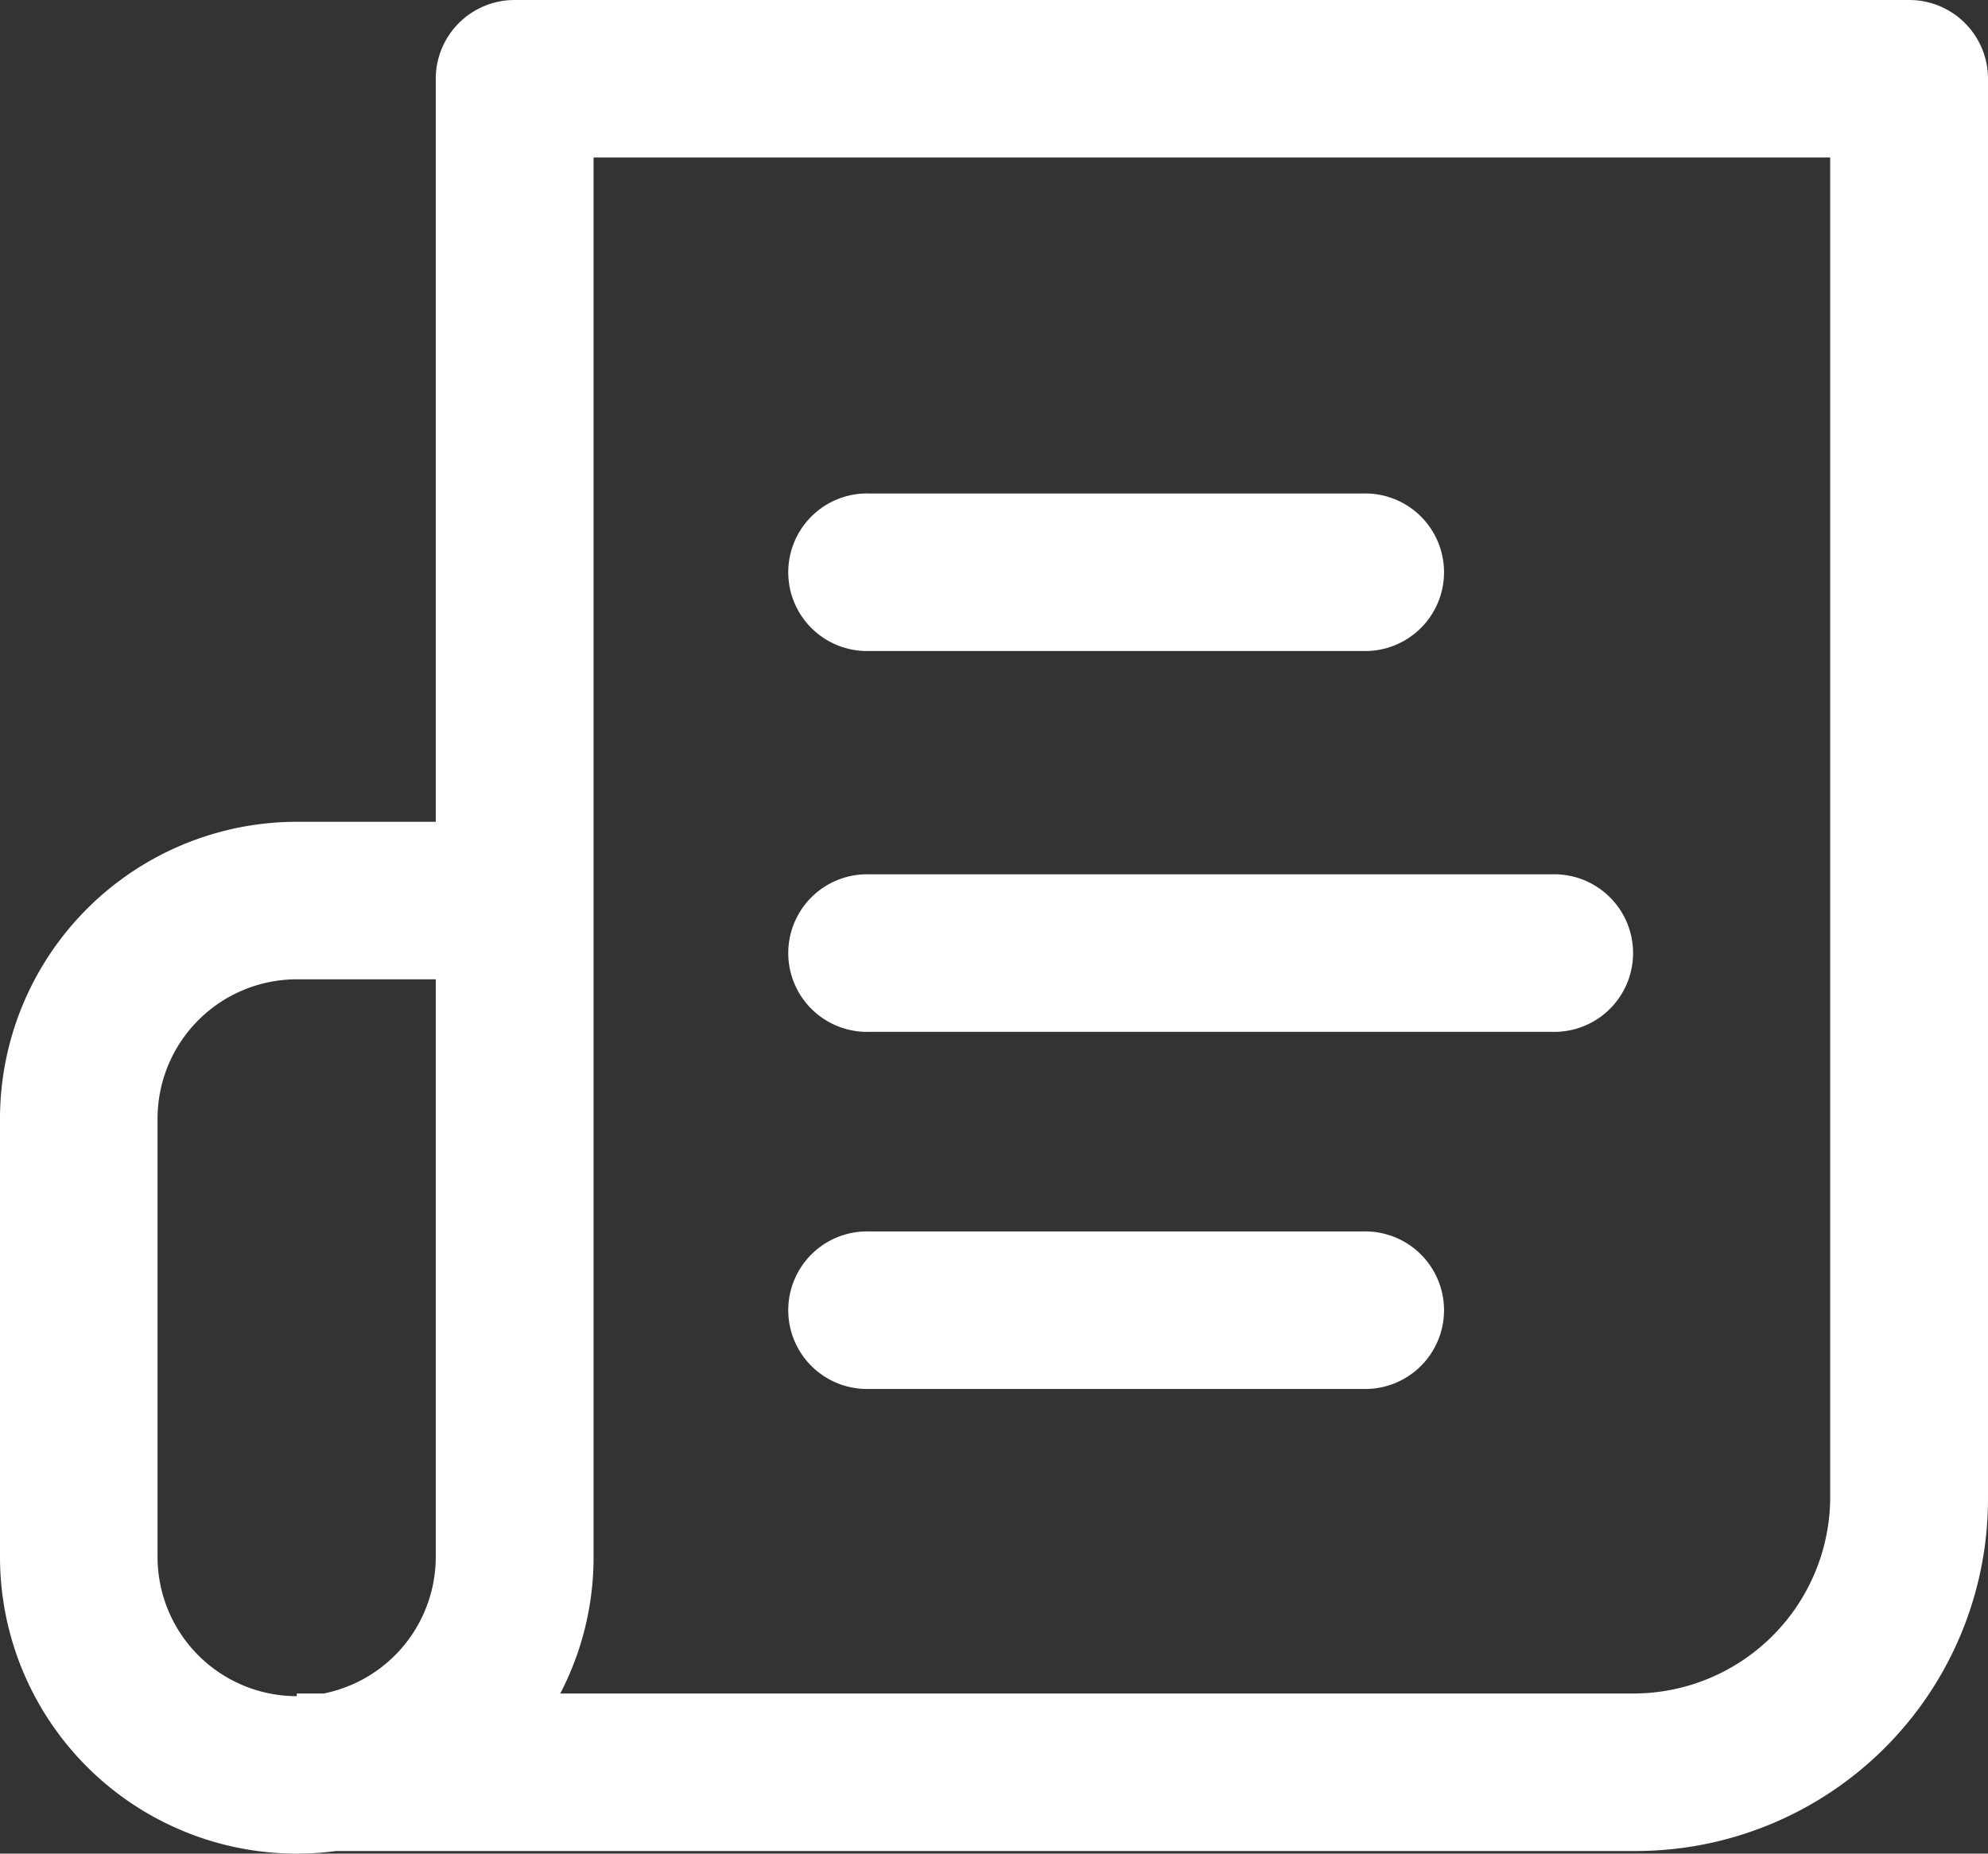
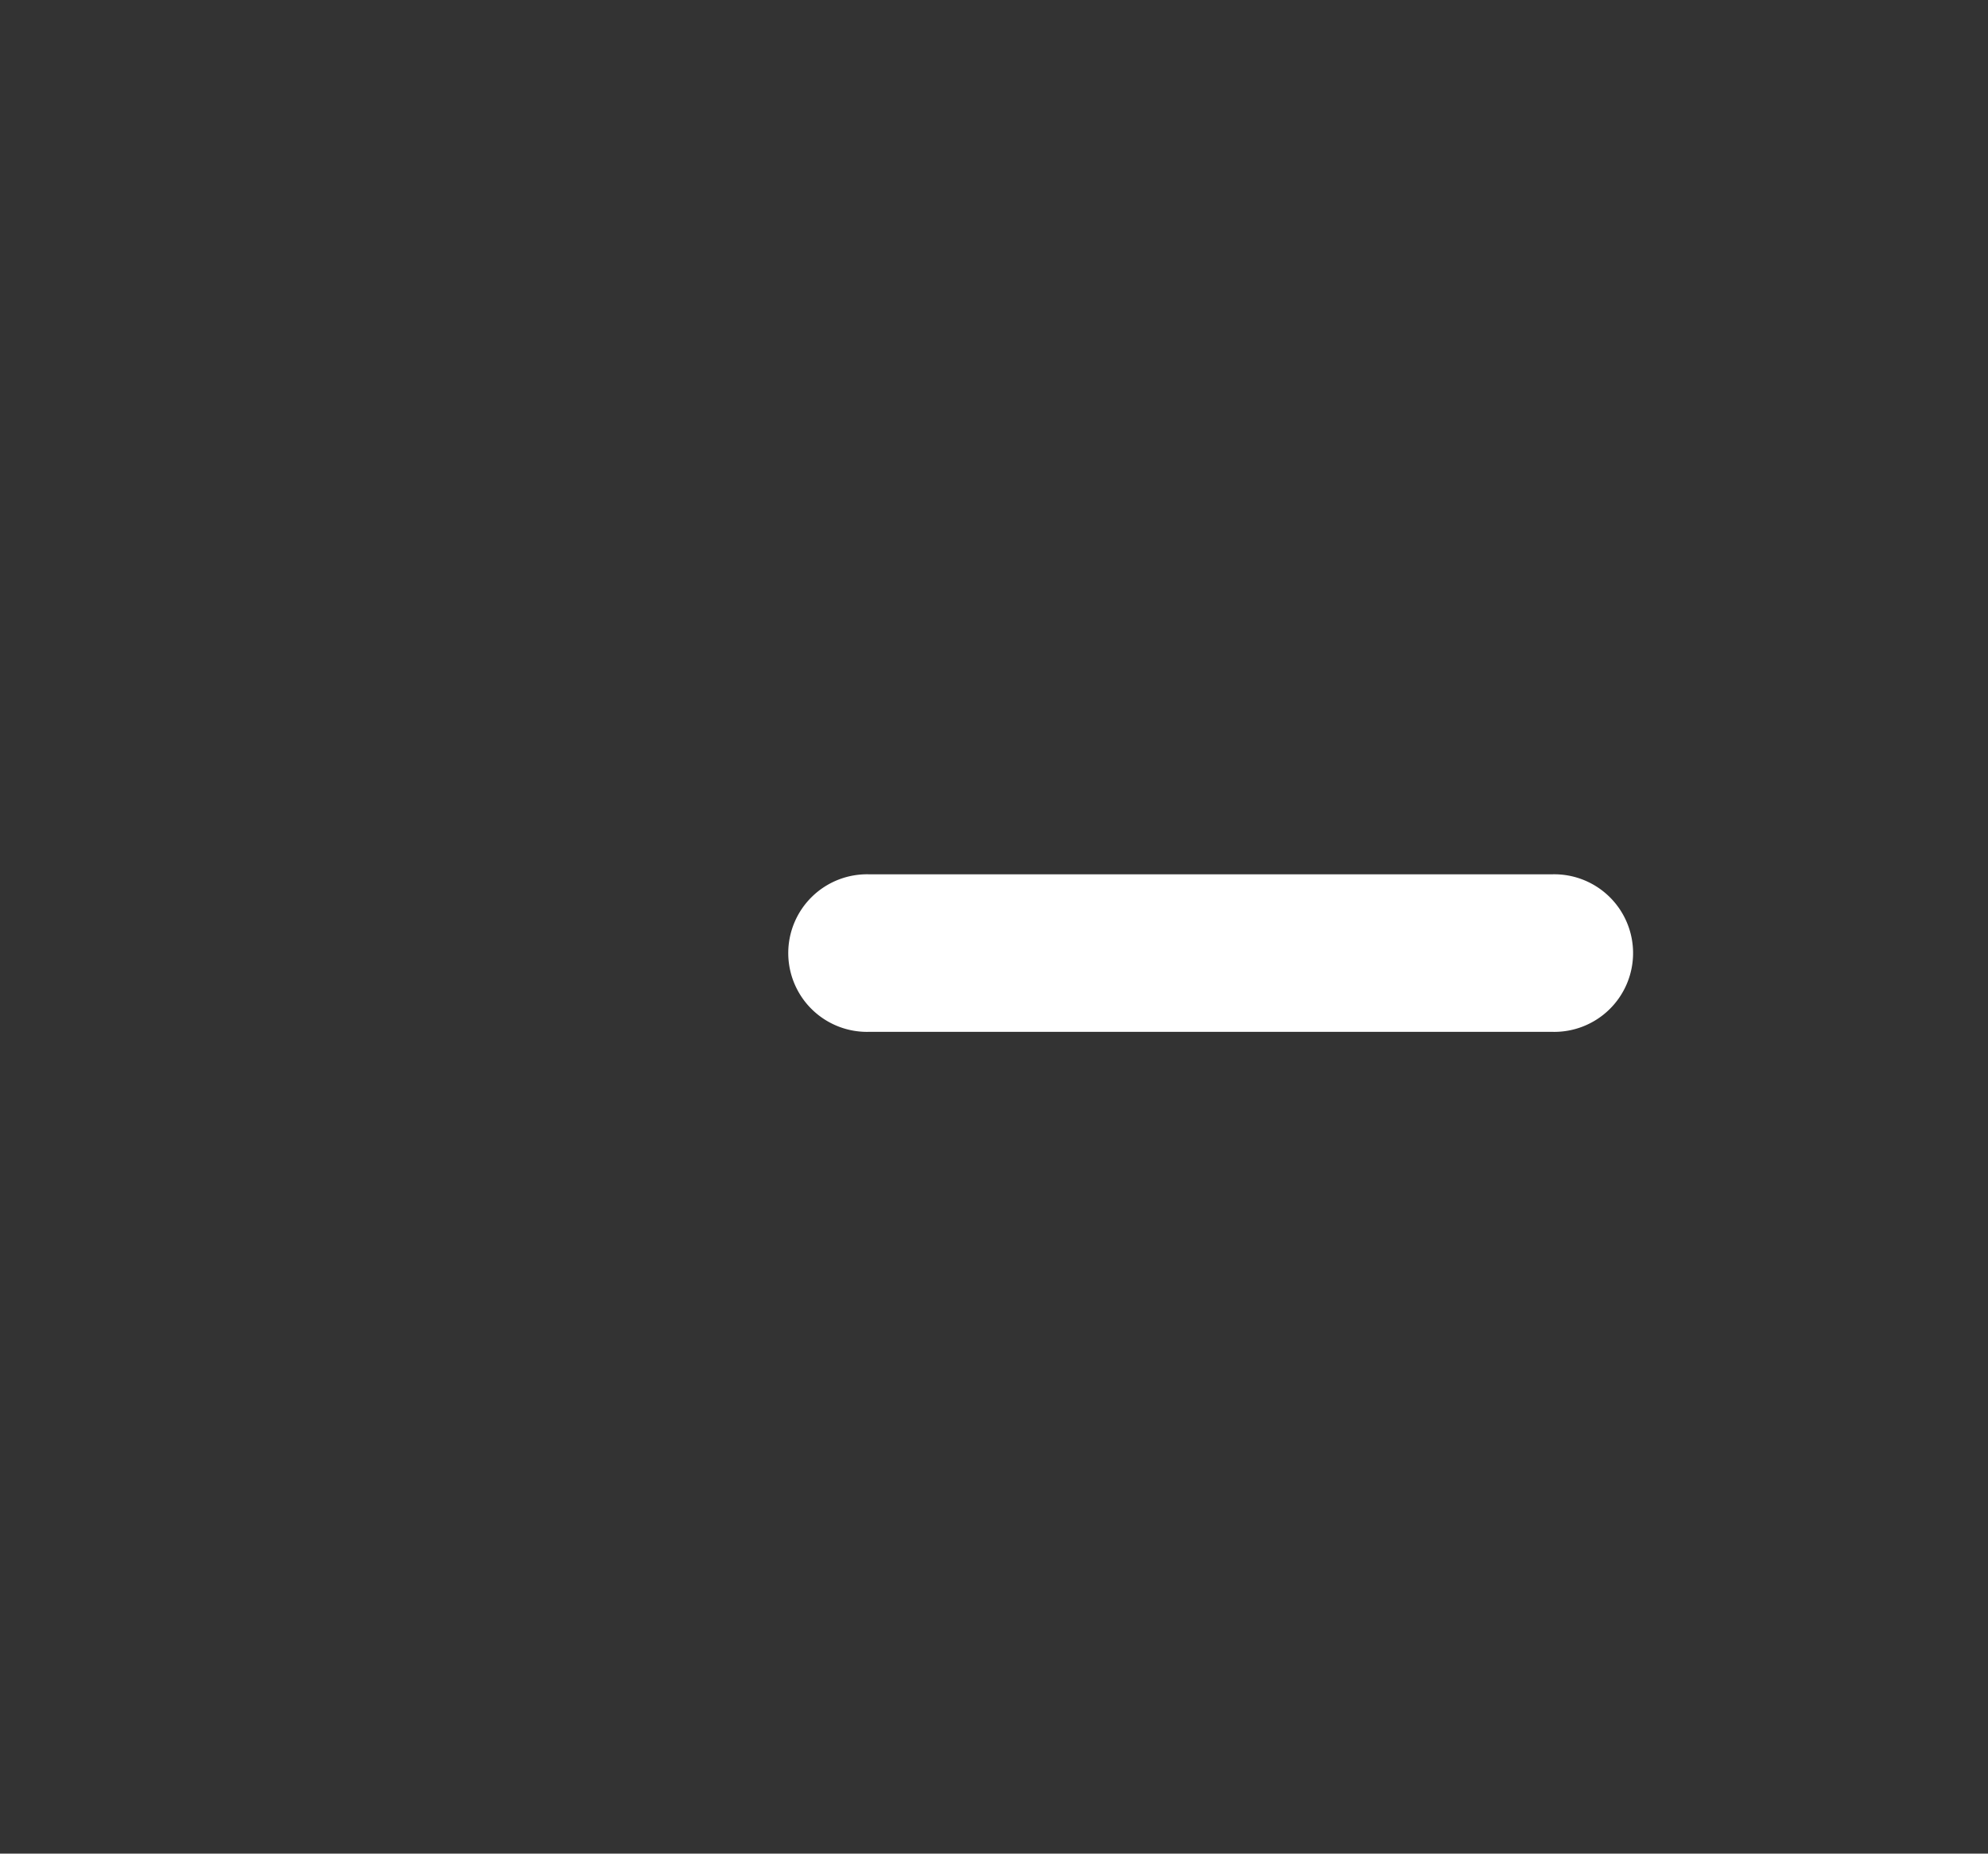
<svg xmlns="http://www.w3.org/2000/svg" id="news" width="31.935" height="29.783" viewBox="0 0 31.935 29.783">
  <rect x="0" y="0" width="31.935" height="29.783" fill="#333333" stroke="none" />
  <g id="Gruppe_113" data-name="Gruppe 113" transform="translate(12.698 7.931)">
    <g id="Gruppe_112" data-name="Gruppe 112">
-       <path id="Pfad_98" data-name="Pfad 98" d="M212.779,144.4h-7.931a1.266,1.266,0,1,0,0,2.531h7.931a1.266,1.266,0,1,0,0-2.531Z" transform="translate(-203.582 -144.402)" fill="#fff" />
-     </g>
+       </g>
  </g>
  <g id="Gruppe_115" data-name="Gruppe 115" transform="translate(12.698 14.048)">
    <g id="Gruppe_114" data-name="Gruppe 114">
      <path id="Pfad_99" data-name="Pfad 99" d="M215.816,242.473H204.848a1.266,1.266,0,1,0,0,2.531h10.968a1.266,1.266,0,1,0,0-2.531Z" transform="translate(-203.582 -242.473)" fill="#fff" />
    </g>
  </g>
  <g id="Gruppe_117" data-name="Gruppe 117">
    <g id="Gruppe_116" data-name="Gruppe 116">
-       <path id="Pfad_100" data-name="Pfad 100" d="M30.669,17.247H8.268A1.266,1.266,0,0,0,7,18.513V30.451H4.767A4.773,4.773,0,0,0,0,35.218v7.045a4.768,4.768,0,0,0,5.4,4.725H26.282a5.659,5.659,0,0,0,5.653-5.653V18.513A1.265,1.265,0,0,0,30.669,17.247ZM7,42.263a2.24,2.24,0,0,1-1.8,2.194H4.767V44.5a2.238,2.238,0,0,1-2.236-2.236V35.218a2.239,2.239,0,0,1,2.236-2.236H7v9.281Zm22.4-.928a3.163,3.163,0,0,1-3.122,3.122H9a4.736,4.736,0,0,0,.535-2.194V19.778H29.4V41.335Z" transform="translate(0 -17.247)" fill="#fff" />
-     </g>
+       </g>
  </g>
  <g id="Gruppe_119" data-name="Gruppe 119" transform="translate(12.698 19.786)">
    <g id="Gruppe_118" data-name="Gruppe 118">
-       <path id="Pfad_101" data-name="Pfad 101" d="M212.779,334.464h-7.931a1.266,1.266,0,1,0,0,2.531h7.931a1.266,1.266,0,1,0,0-2.531Z" transform="translate(-203.582 -334.464)" fill="#fff" />
-     </g>
+       </g>
  </g>
</svg>